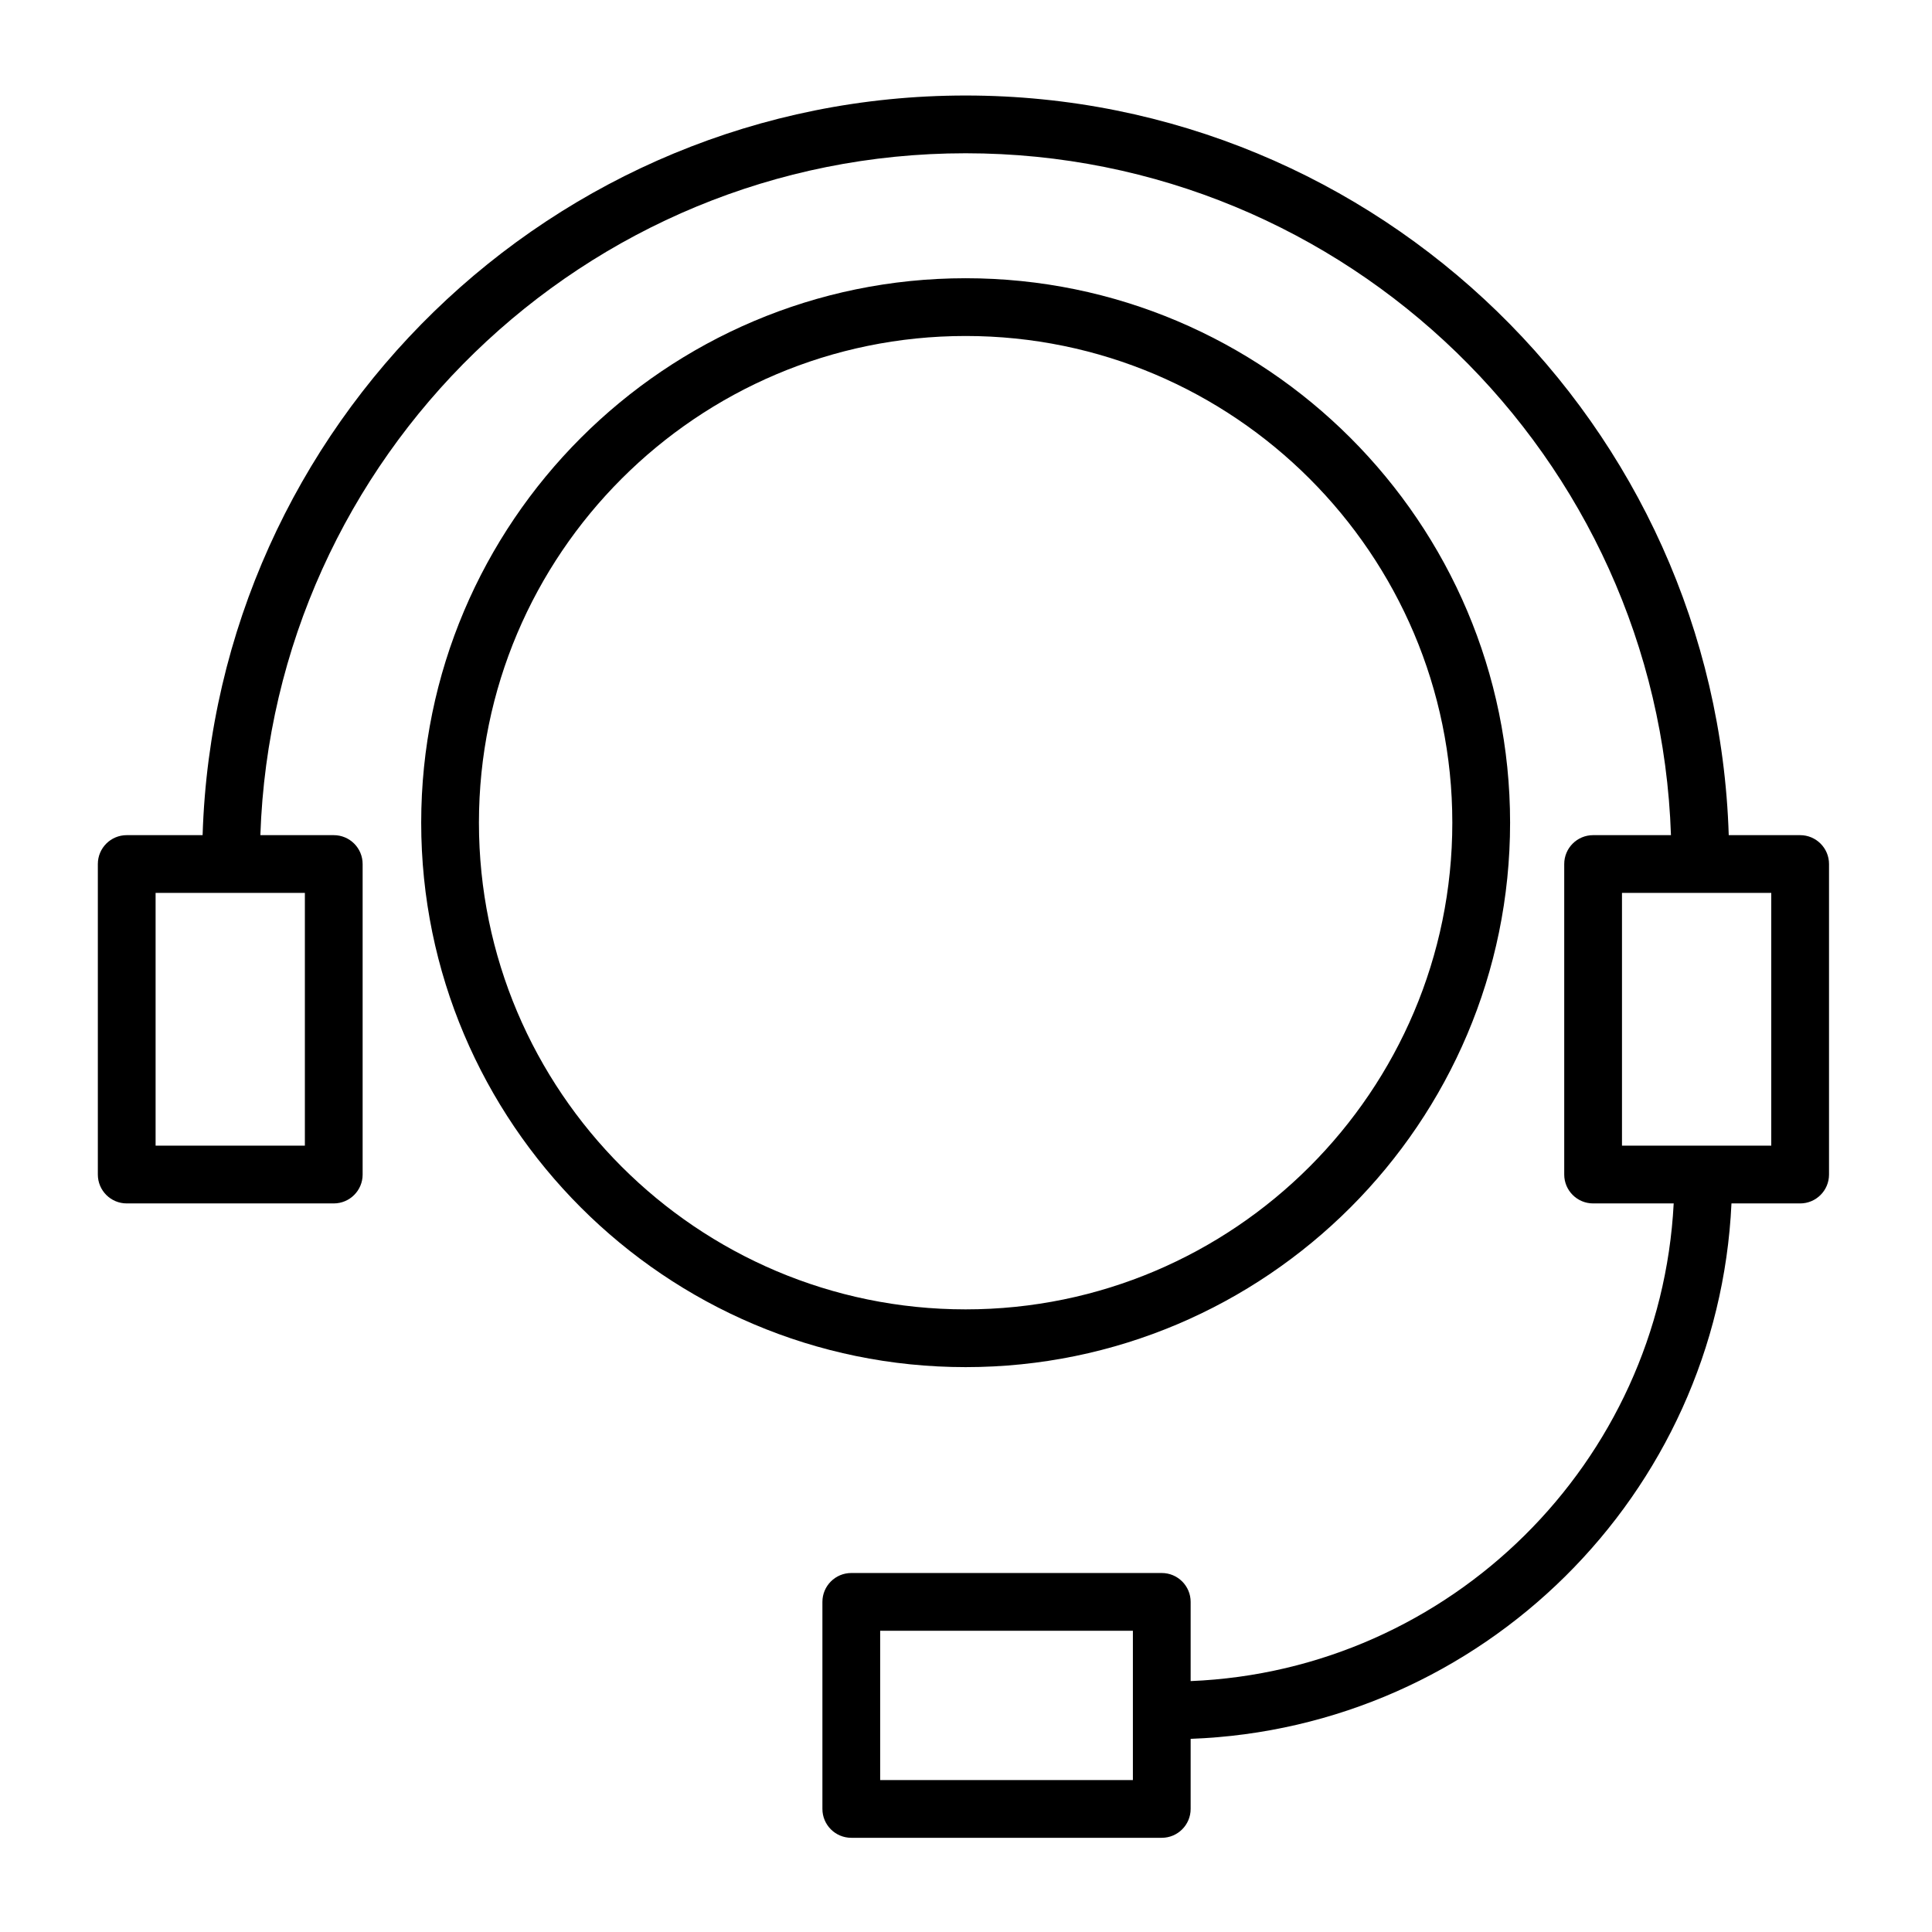
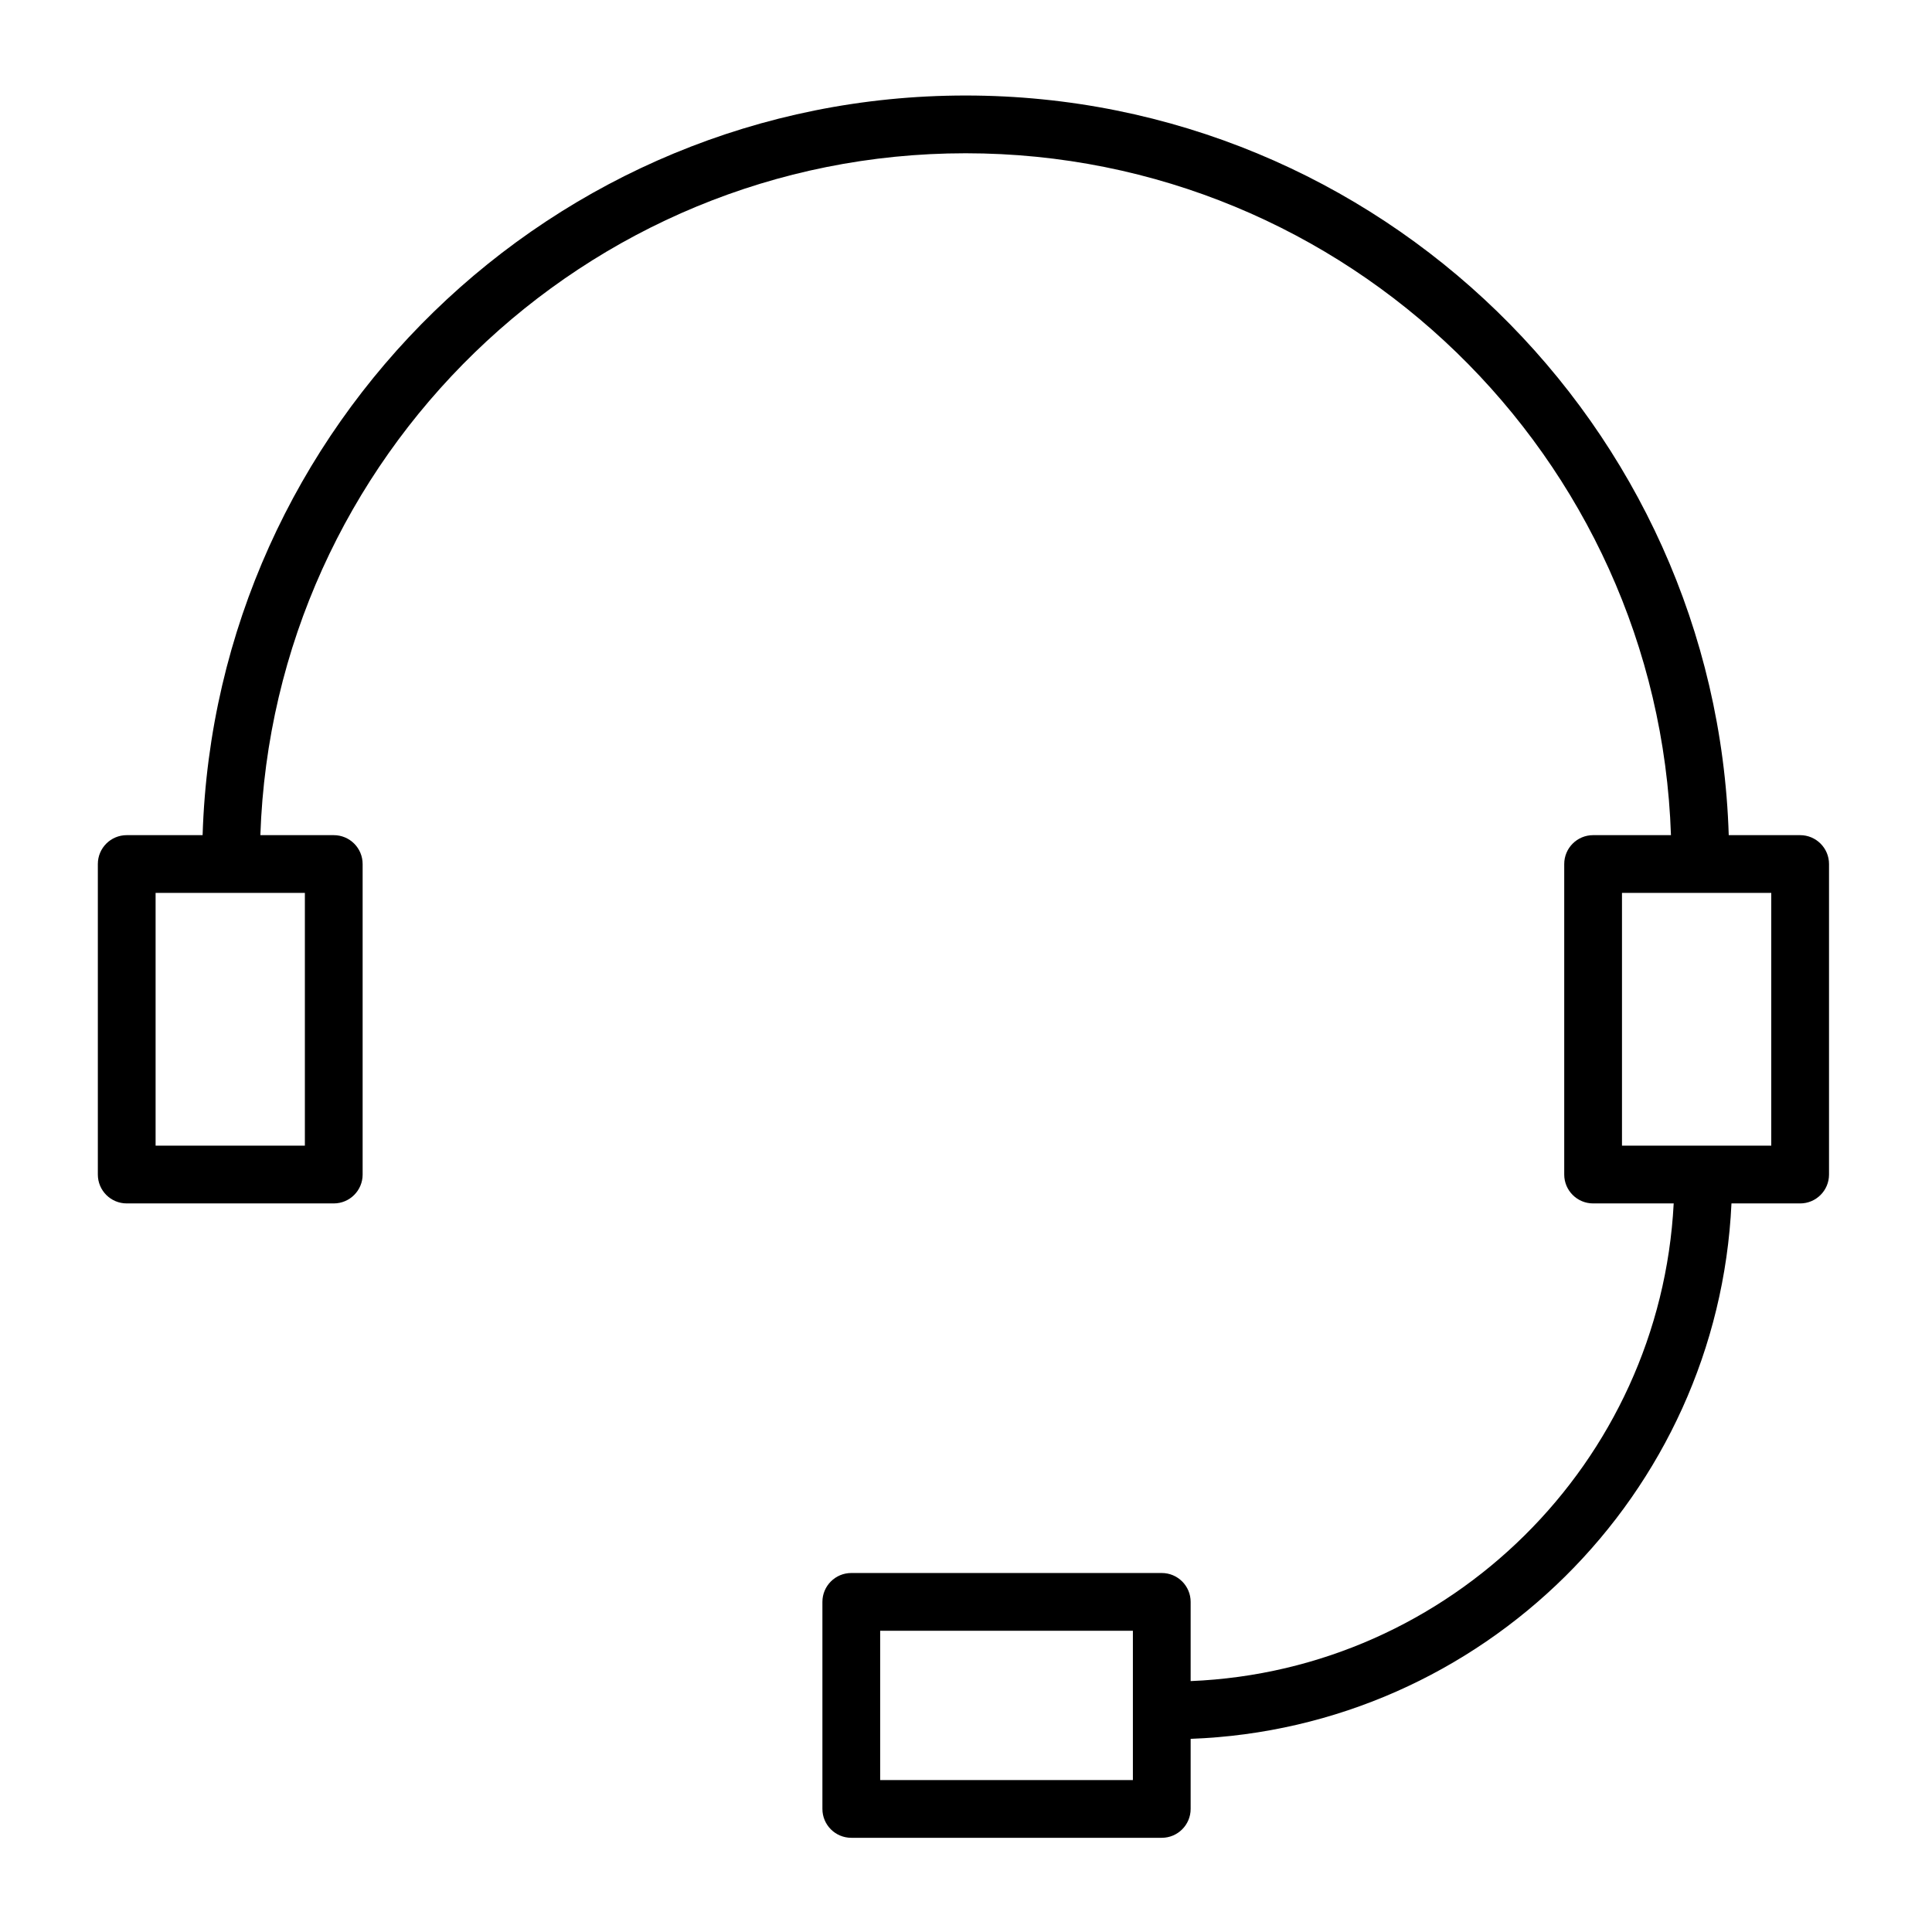
<svg xmlns="http://www.w3.org/2000/svg" version="1.1" id="Layer_1" x="0px" y="0px" viewBox="0 0 100.353 100.352" style="enable-background:new 0 0 100.353 100.352;" xml:space="preserve">
  <g>
-     <path d="M78.438,42.732c0-15.594-12.687-28.28-28.28-28.28s-28.28,12.687-28.28,28.28c0,15.593,12.687,28.28,28.28,28.28 S78.438,58.325,78.438,42.732z M24.877,42.732c0-13.939,11.341-25.28,25.28-25.28s25.28,11.341,25.28,25.28 c0,13.939-11.341,25.28-25.28,25.28S24.877,56.671,24.877,42.732z" />
    <path d="M93.504,43.38h-3.709C89.132,22.084,71.612,4.961,50.157,4.961c-21.454,0-38.971,17.123-39.633,38.419H6.582 c-0.829,0-1.5,0.671-1.5,1.5v16.129c0,0.828,0.671,1.5,1.5,1.5h10.754c0.829,0,1.5-0.672,1.5-1.5V44.88c0-0.829-0.671-1.5-1.5-1.5 h-3.812C14.185,23.738,30.358,7.961,50.157,7.961c19.802,0,35.976,15.778,36.637,35.419H82.75c-0.828,0-1.5,0.671-1.5,1.5v16.129 c0,0.828,0.672,1.5,1.5,1.5h4.186C86.239,75.967,75.341,86.768,61.845,87.32v-4.114c0-0.828-0.672-1.5-1.5-1.5H44.218 c-0.829,0-1.5,0.672-1.5,1.5V93.96c0,0.828,0.671,1.5,1.5,1.5h16.127c0.828,0,1.5-0.672,1.5-1.5v-3.64 c15.15-0.557,27.39-12.699,28.092-27.811h3.567c0.828,0,1.5-0.672,1.5-1.5V44.88C95.004,44.052,94.332,43.38,93.504,43.38z M15.836,59.509H8.082V46.38h7.754V59.509z M58.845,92.46H45.718v-7.754h13.127V92.46z M92.004,59.509H84.25V46.38h7.754V59.509z" />
  </g>
</svg>